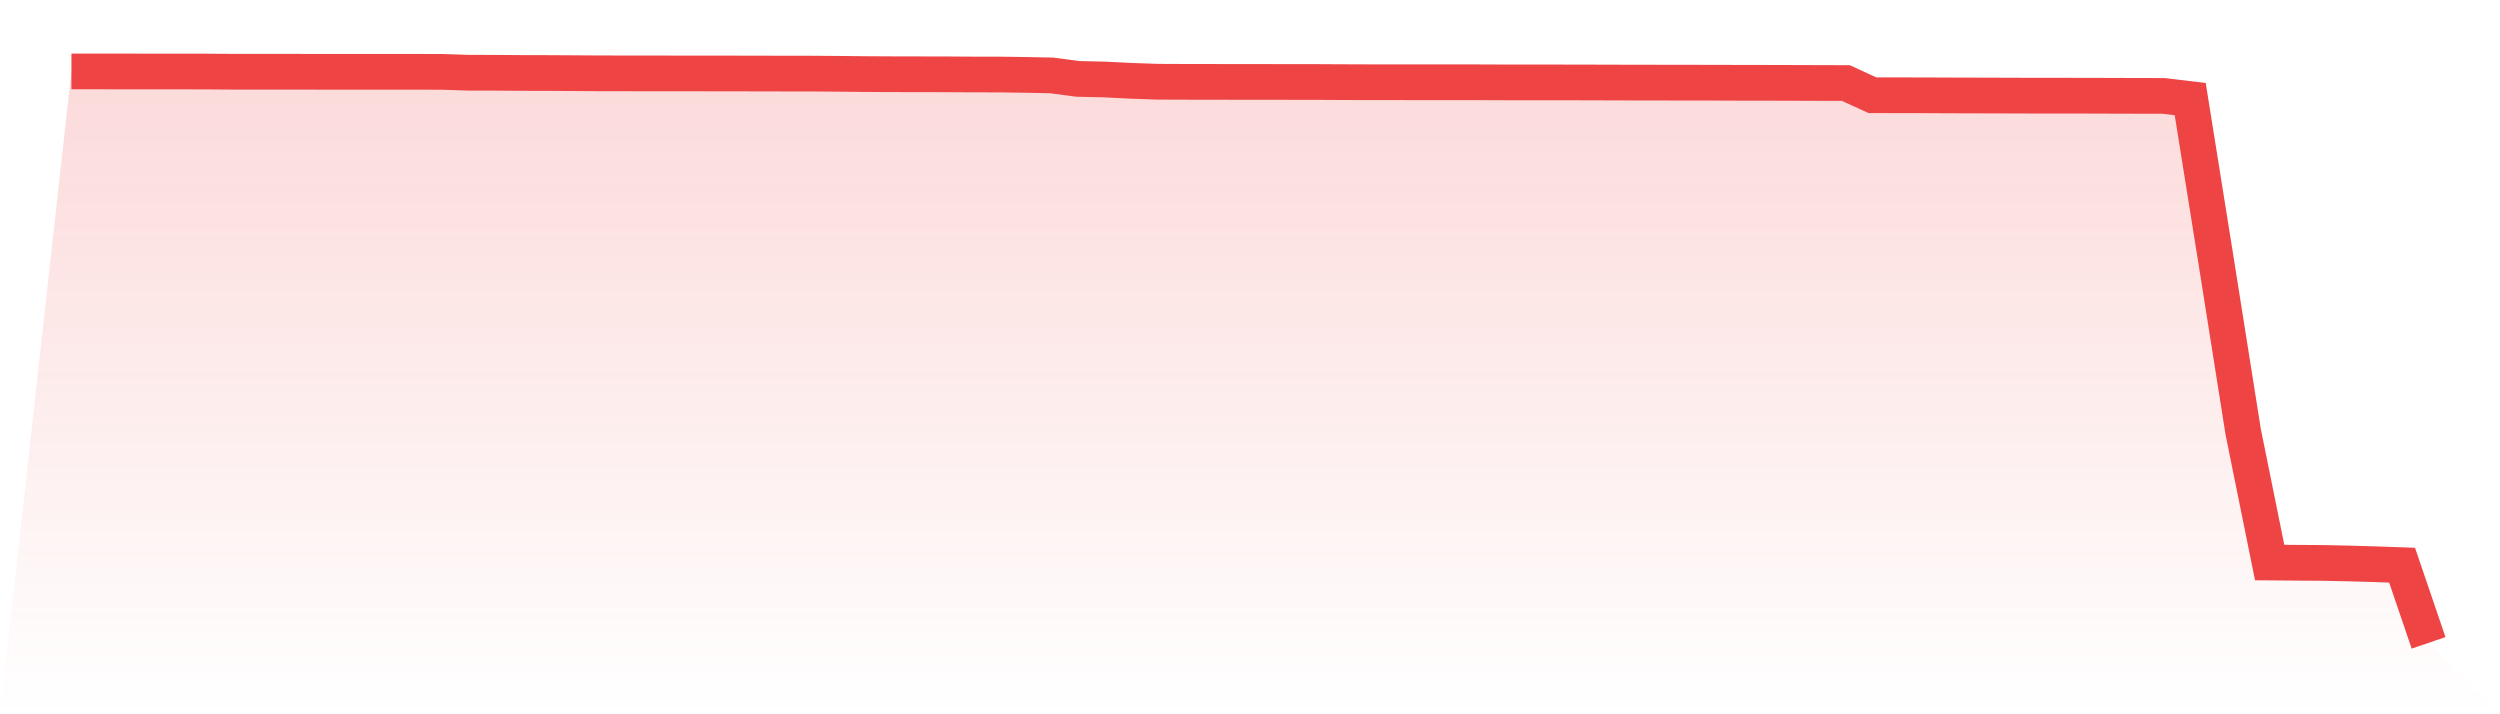
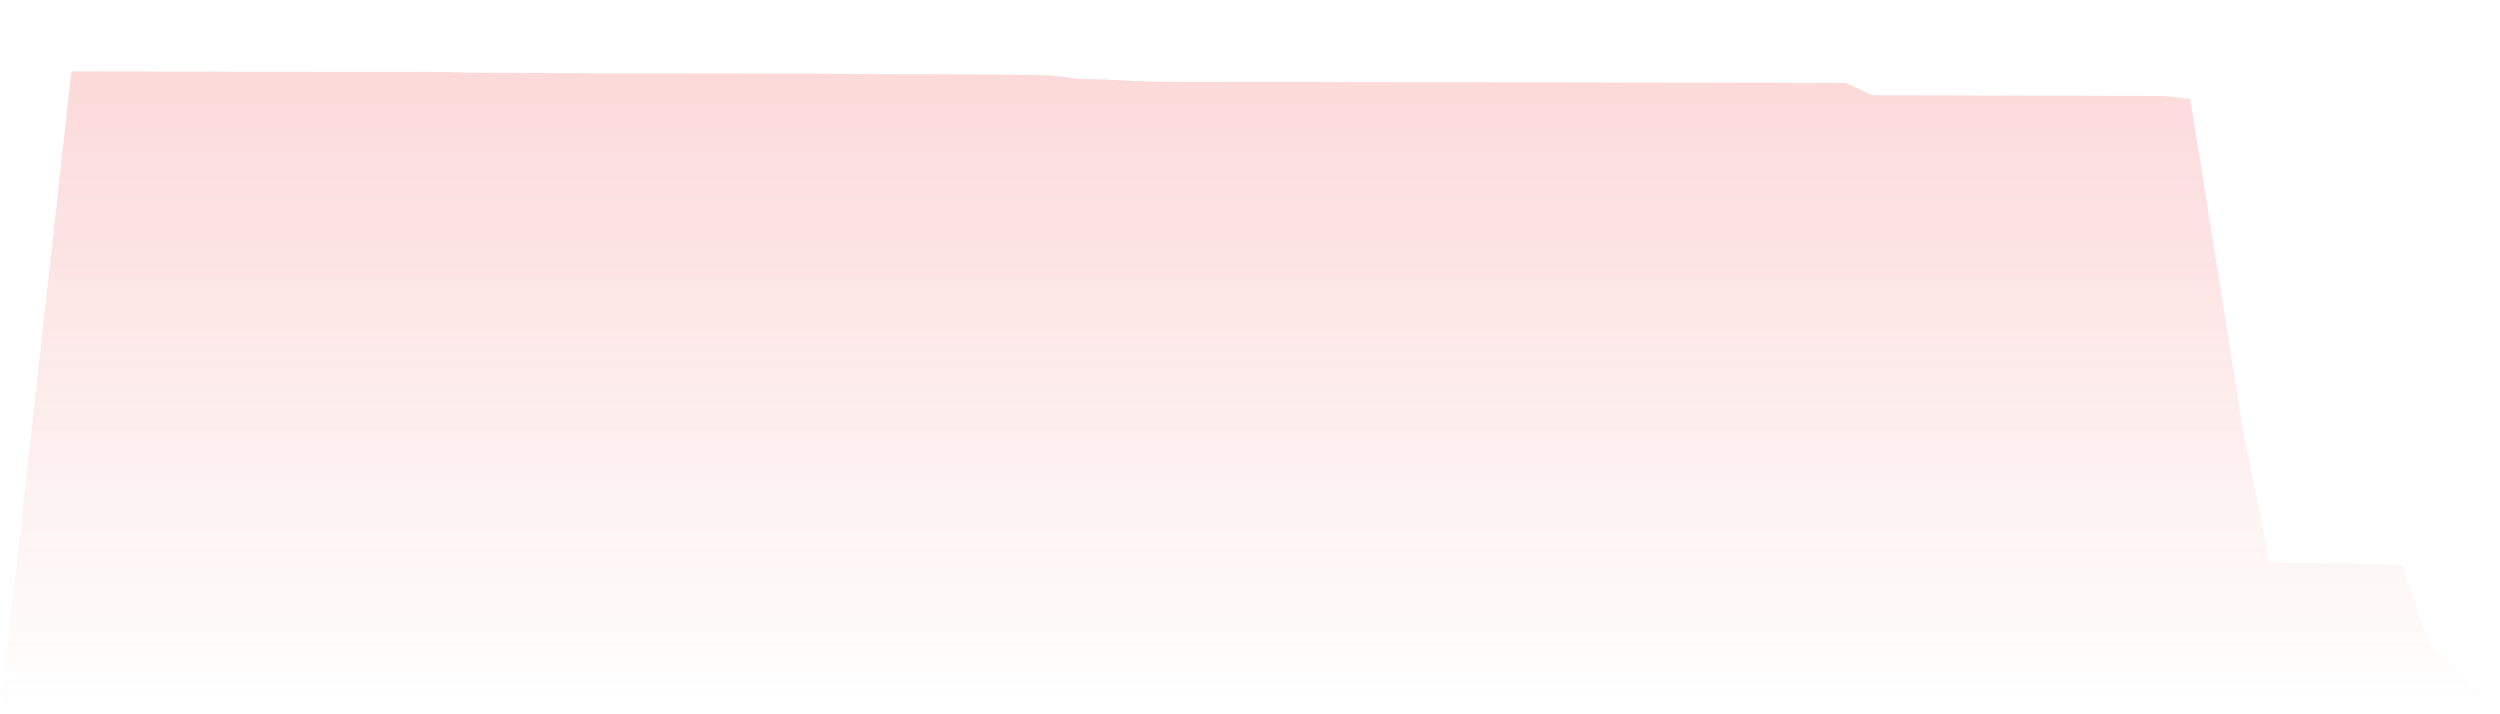
<svg xmlns="http://www.w3.org/2000/svg" viewBox="0 0 140 40">
  <defs>
    <linearGradient id="gradient" x1="0" x2="0" y1="0" y2="1">
      <stop offset="0%" stop-color="#ef4444" stop-opacity="0.2" />
      <stop offset="100%" stop-color="#ef4444" stop-opacity="0" />
    </linearGradient>
  </defs>
  <path d="M4,4 L4,4 L5.483,4 L6.966,4.003 L8.449,4.004 L9.933,4.004 L11.416,4.005 L12.899,4.016 L14.382,4.017 L15.865,4.017 L17.348,4.019 L18.831,4.021 L20.315,4.021 L21.798,4.021 L23.281,4.021 L24.764,4.025 L26.247,4.073 L27.73,4.075 L29.213,4.086 L30.697,4.089 L32.18,4.098 L33.663,4.107 L35.146,4.109 L36.629,4.111 L38.112,4.112 L39.596,4.113 L41.079,4.115 L42.562,4.118 L44.045,4.121 L45.528,4.123 L47.011,4.134 L48.494,4.149 L49.978,4.157 L51.461,4.16 L52.944,4.162 L54.427,4.172 L55.91,4.173 L57.393,4.193 L58.876,4.222 L60.36,4.418 L61.843,4.451 L63.326,4.525 L64.809,4.577 L66.292,4.583 L67.775,4.585 L69.258,4.588 L70.742,4.589 L72.225,4.591 L73.708,4.592 L75.191,4.6 L76.674,4.605 L78.157,4.605 L79.64,4.607 L81.124,4.607 L82.607,4.607 L84.09,4.613 L85.573,4.615 L87.056,4.615 L88.539,4.617 L90.022,4.621 L91.506,4.626 L92.989,4.627 L94.472,4.63 L95.955,4.631 L97.438,4.636 L98.921,4.638 L100.404,4.642 L101.888,4.647 L103.371,4.651 L104.854,5.332 L106.337,5.335 L107.82,5.337 L109.303,5.344 L110.787,5.348 L112.27,5.352 L113.753,5.357 L115.236,5.358 L116.719,5.359 L118.202,5.364 L119.685,5.368 L121.169,5.371 L122.652,5.548 L124.135,14.816 L125.618,24.18 L127.101,31.502 L128.584,31.514 L130.067,31.524 L131.551,31.555 L133.034,31.598 L134.517,31.65 L136,36 L140,40 L0,40 z" fill="url(#gradient)" />
-   <path d="M4,4 L4,4 L5.483,4 L6.966,4.003 L8.449,4.004 L9.933,4.004 L11.416,4.005 L12.899,4.016 L14.382,4.017 L15.865,4.017 L17.348,4.019 L18.831,4.021 L20.315,4.021 L21.798,4.021 L23.281,4.021 L24.764,4.025 L26.247,4.073 L27.73,4.075 L29.213,4.086 L30.697,4.089 L32.18,4.098 L33.663,4.107 L35.146,4.109 L36.629,4.111 L38.112,4.112 L39.596,4.113 L41.079,4.115 L42.562,4.118 L44.045,4.121 L45.528,4.123 L47.011,4.134 L48.494,4.149 L49.978,4.157 L51.461,4.16 L52.944,4.162 L54.427,4.172 L55.91,4.173 L57.393,4.193 L58.876,4.222 L60.36,4.418 L61.843,4.451 L63.326,4.525 L64.809,4.577 L66.292,4.583 L67.775,4.585 L69.258,4.588 L70.742,4.589 L72.225,4.591 L73.708,4.592 L75.191,4.6 L76.674,4.605 L78.157,4.605 L79.64,4.607 L81.124,4.607 L82.607,4.607 L84.09,4.613 L85.573,4.615 L87.056,4.615 L88.539,4.617 L90.022,4.621 L91.506,4.626 L92.989,4.627 L94.472,4.63 L95.955,4.631 L97.438,4.636 L98.921,4.638 L100.404,4.642 L101.888,4.647 L103.371,4.651 L104.854,5.332 L106.337,5.335 L107.82,5.337 L109.303,5.344 L110.787,5.348 L112.27,5.352 L113.753,5.357 L115.236,5.358 L116.719,5.359 L118.202,5.364 L119.685,5.368 L121.169,5.371 L122.652,5.548 L124.135,14.816 L125.618,24.18 L127.101,31.502 L128.584,31.514 L130.067,31.524 L131.551,31.555 L133.034,31.598 L134.517,31.65 L136,36" fill="none" stroke="#ef4444" stroke-width="2" />
</svg>